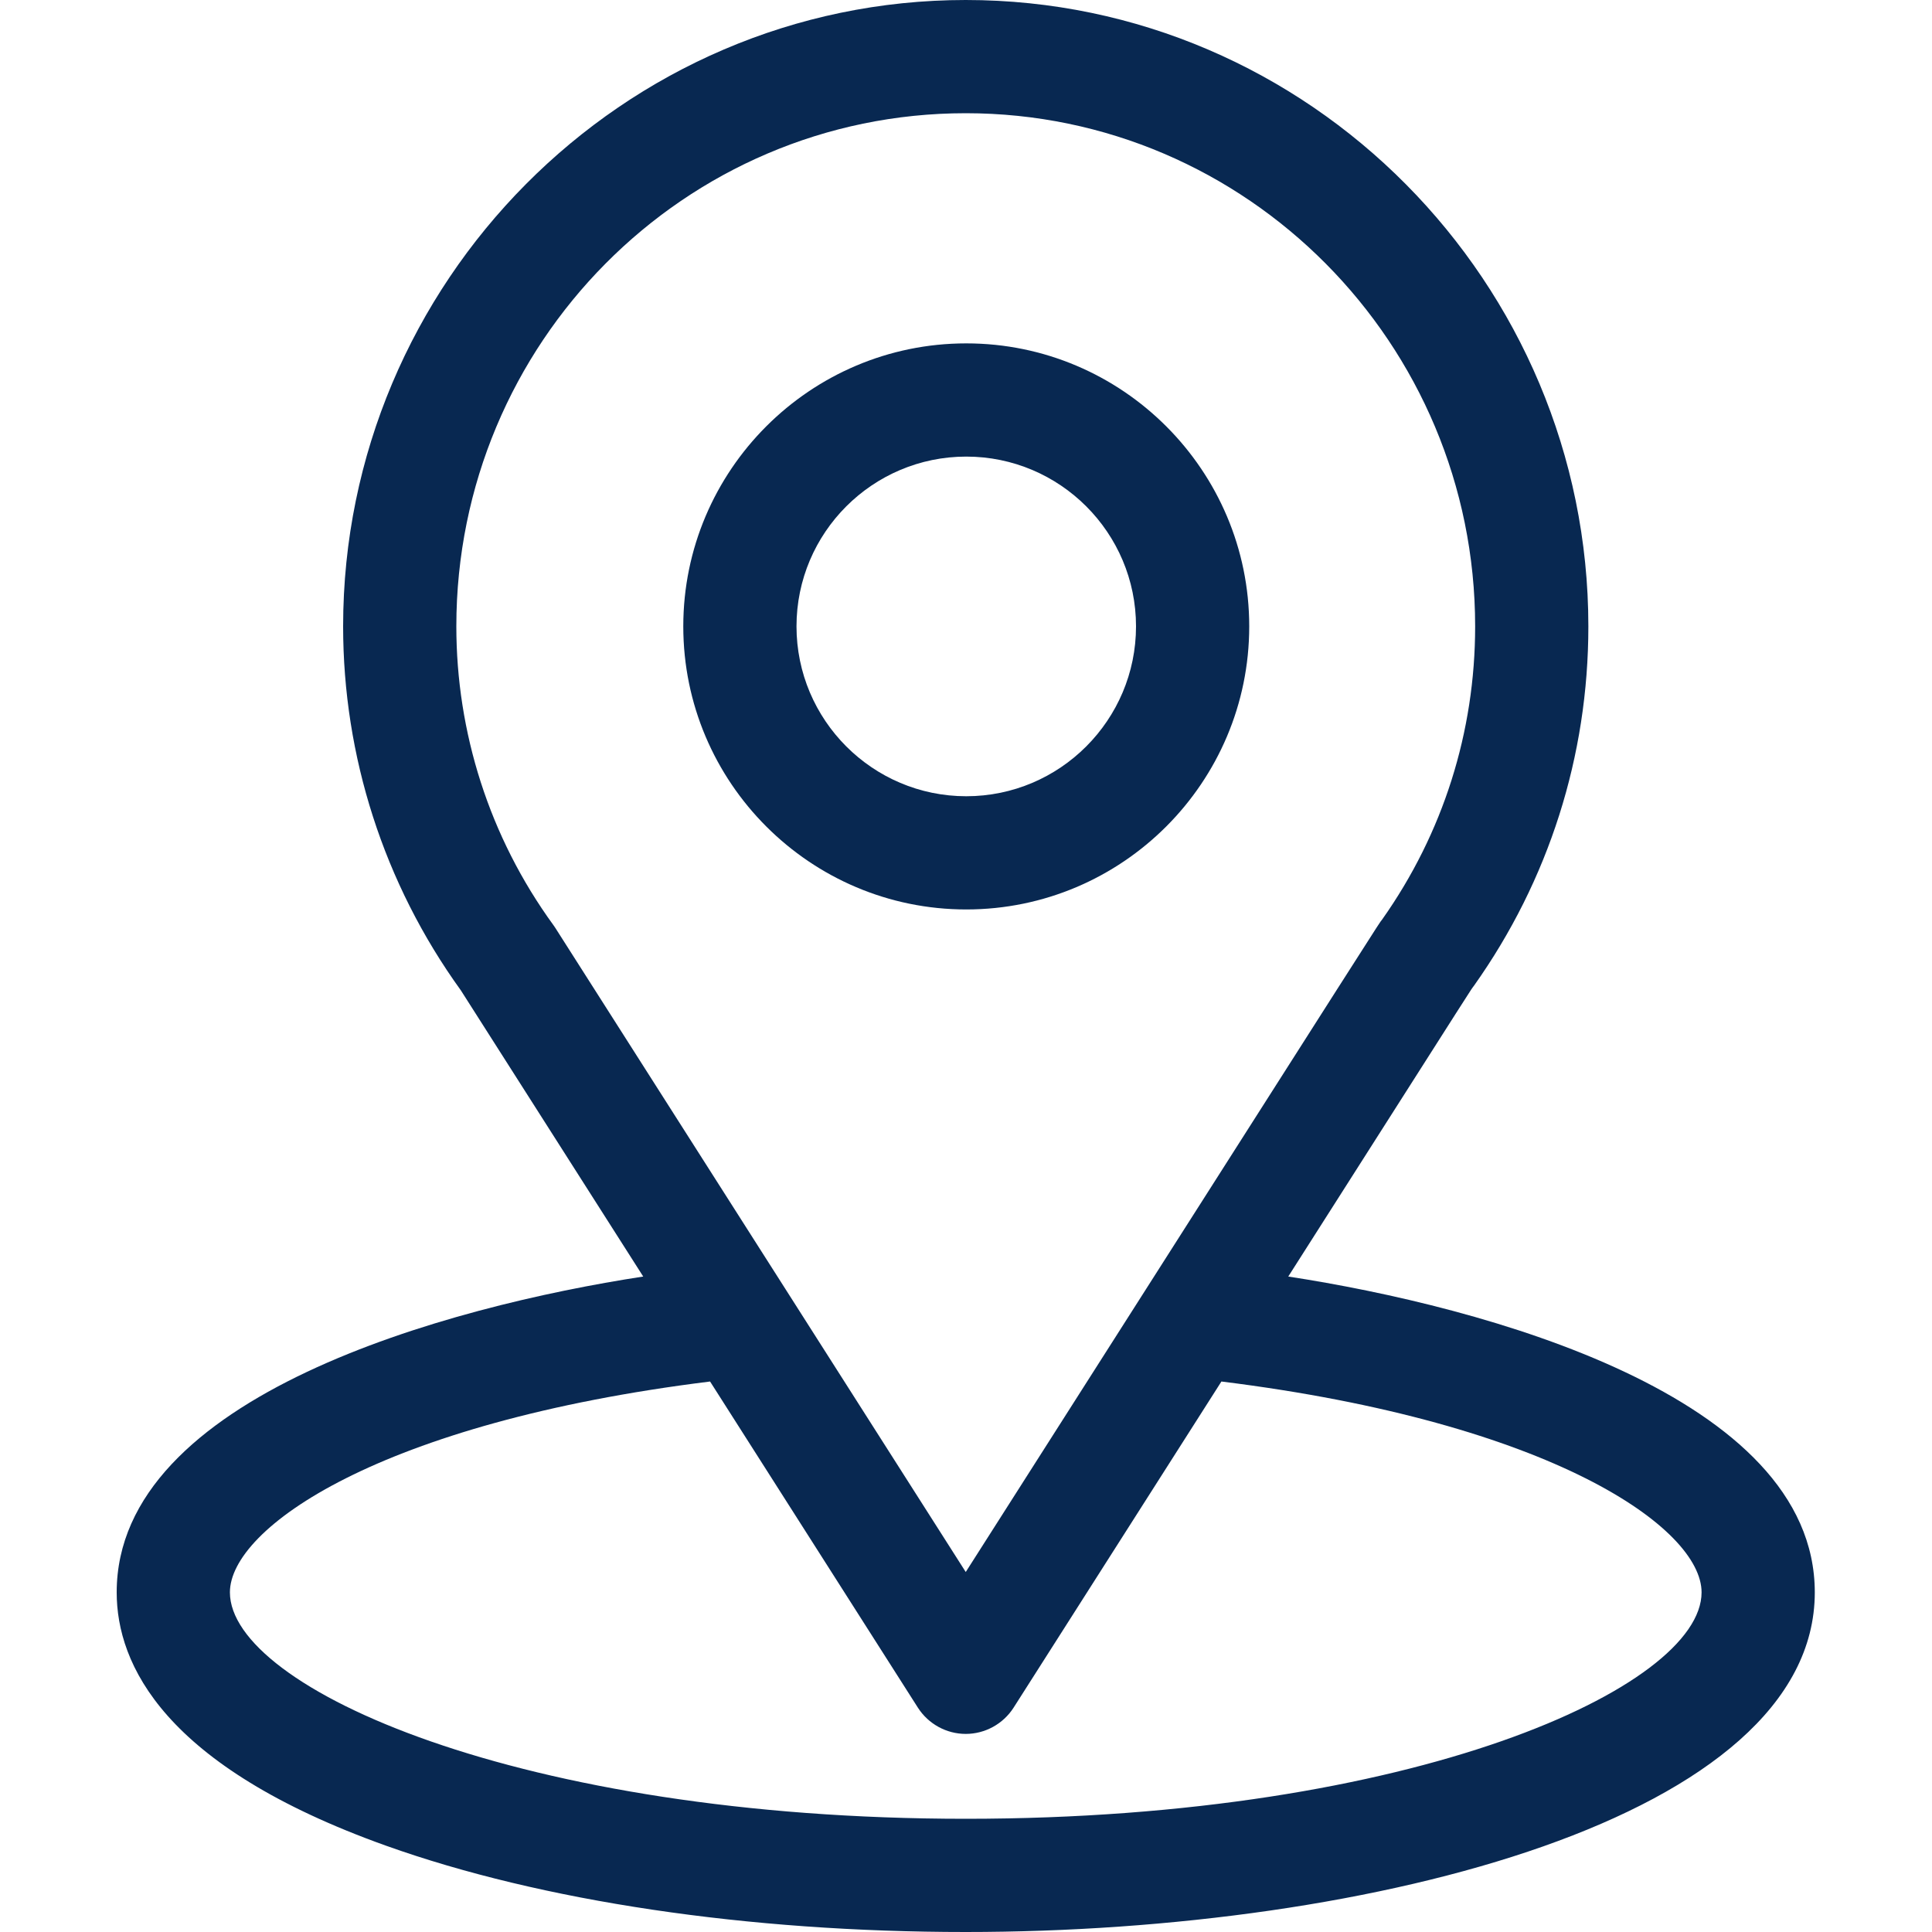
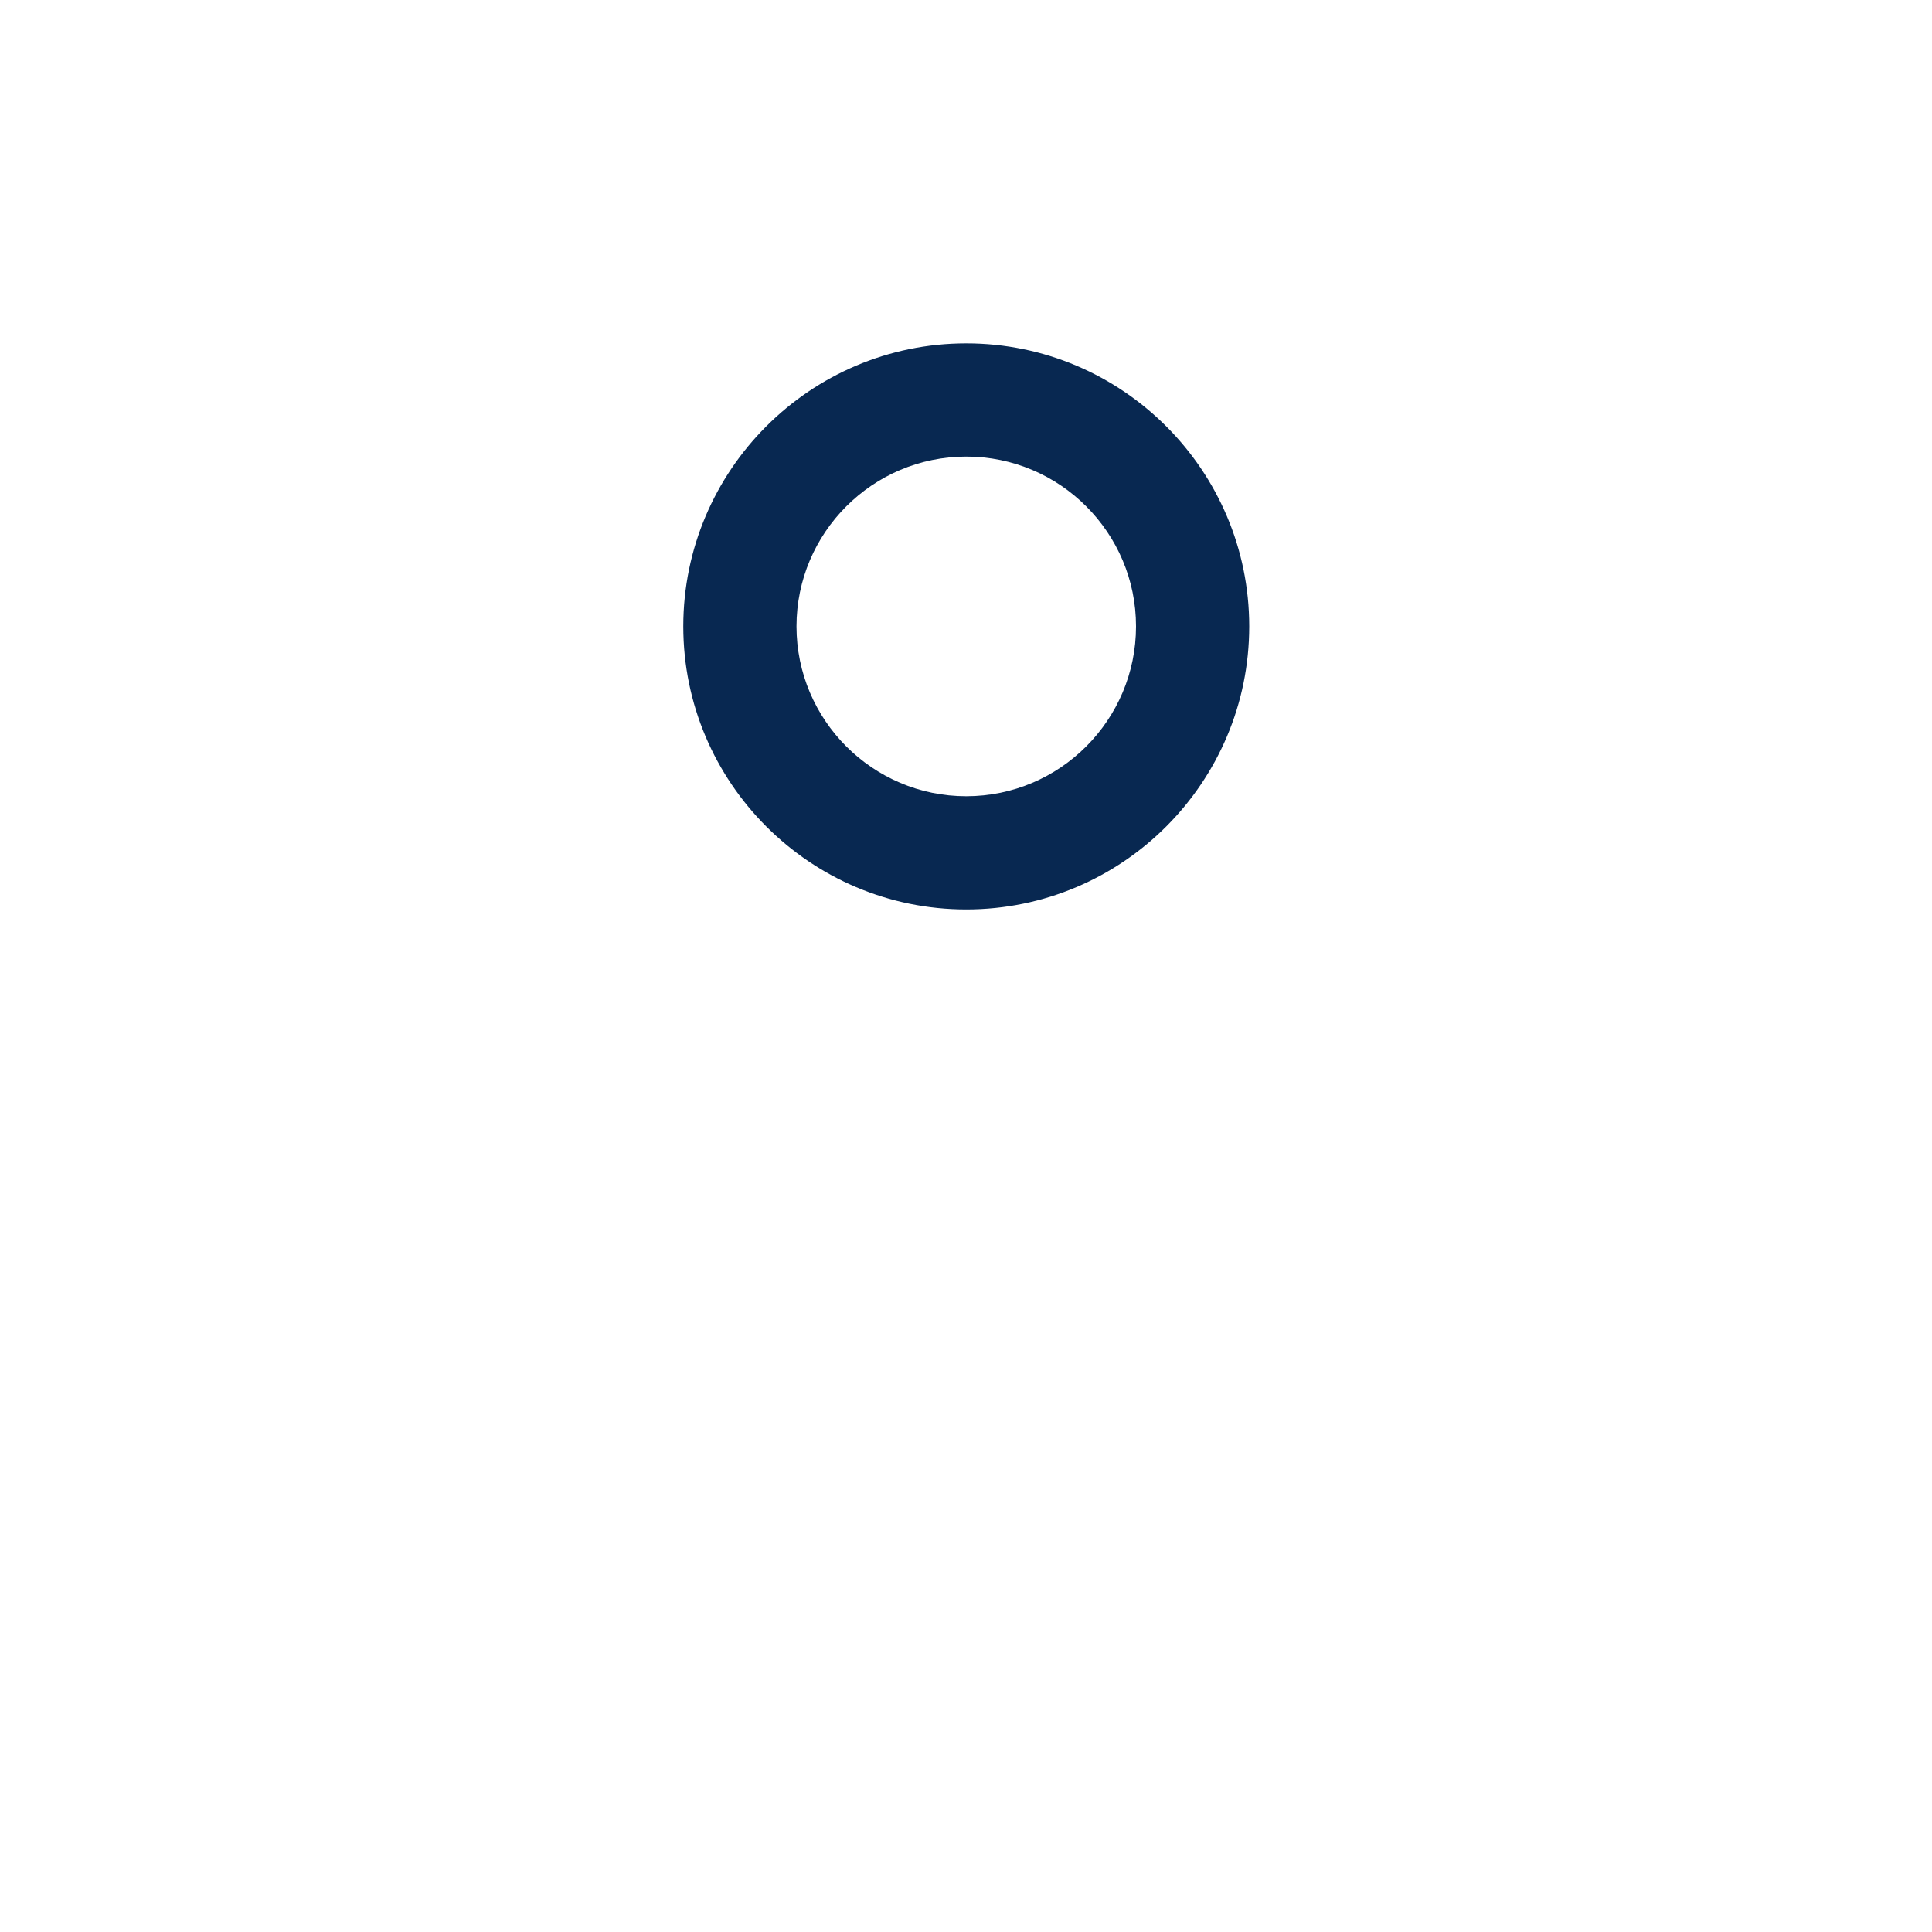
<svg xmlns="http://www.w3.org/2000/svg" width="15" height="15" viewBox="0 0 15 15" fill="none">
  <g clip-path="url(#clip0_1931_10776)">
-     <path d="M10.002 9.911C11.598 7.406 11.398 7.718 11.444 7.653C12.025 6.834 12.332 5.869 12.332 4.863C12.332 2.197 10.168 0 7.498 0C4.837 0 2.664 2.192 2.664 4.863C2.664 5.868 2.978 6.858 3.578 7.689L4.994 9.911C3.48 10.143 0.906 10.837 0.906 12.363C0.906 12.92 1.269 13.713 3 14.331C4.208 14.762 5.806 15 7.498 15C10.663 15 14.09 14.107 14.09 12.363C14.09 10.836 11.519 10.144 10.002 9.911ZM4.312 7.205C4.307 7.198 4.302 7.19 4.297 7.183C3.797 6.496 3.543 5.682 3.543 4.863C3.543 2.665 5.313 0.879 7.498 0.879C9.679 0.879 11.453 2.666 11.453 4.863C11.453 5.683 11.204 6.47 10.731 7.139C10.689 7.195 10.91 6.852 7.498 12.205L4.312 7.205ZM7.498 14.121C4.041 14.121 1.785 13.105 1.785 12.363C1.785 11.865 2.944 11.045 5.513 10.726L7.127 13.259C7.208 13.385 7.348 13.462 7.498 13.462C7.648 13.462 7.788 13.385 7.869 13.259L9.483 10.726C12.052 11.045 13.211 11.865 13.211 12.363C13.211 13.099 10.975 14.121 7.498 14.121Z" fill="#082851" />
    <path d="M7.502 2.666C6.29 2.666 5.305 3.652 5.305 4.863C5.305 6.075 6.29 7.061 7.502 7.061C8.714 7.061 9.699 6.075 9.699 4.863C9.699 3.652 8.714 2.666 7.502 2.666ZM7.502 6.182C6.775 6.182 6.184 5.59 6.184 4.863C6.184 4.136 6.775 3.545 7.502 3.545C8.229 3.545 8.82 4.136 8.82 4.863C8.82 5.59 8.229 6.182 7.502 6.182Z" fill="#082851" />
  </g>
  <defs>
    <clipPath id="clip0_1931_10776">
      <rect width="15" height="15" fill="white" />
    </clipPath>
  </defs>
</svg>